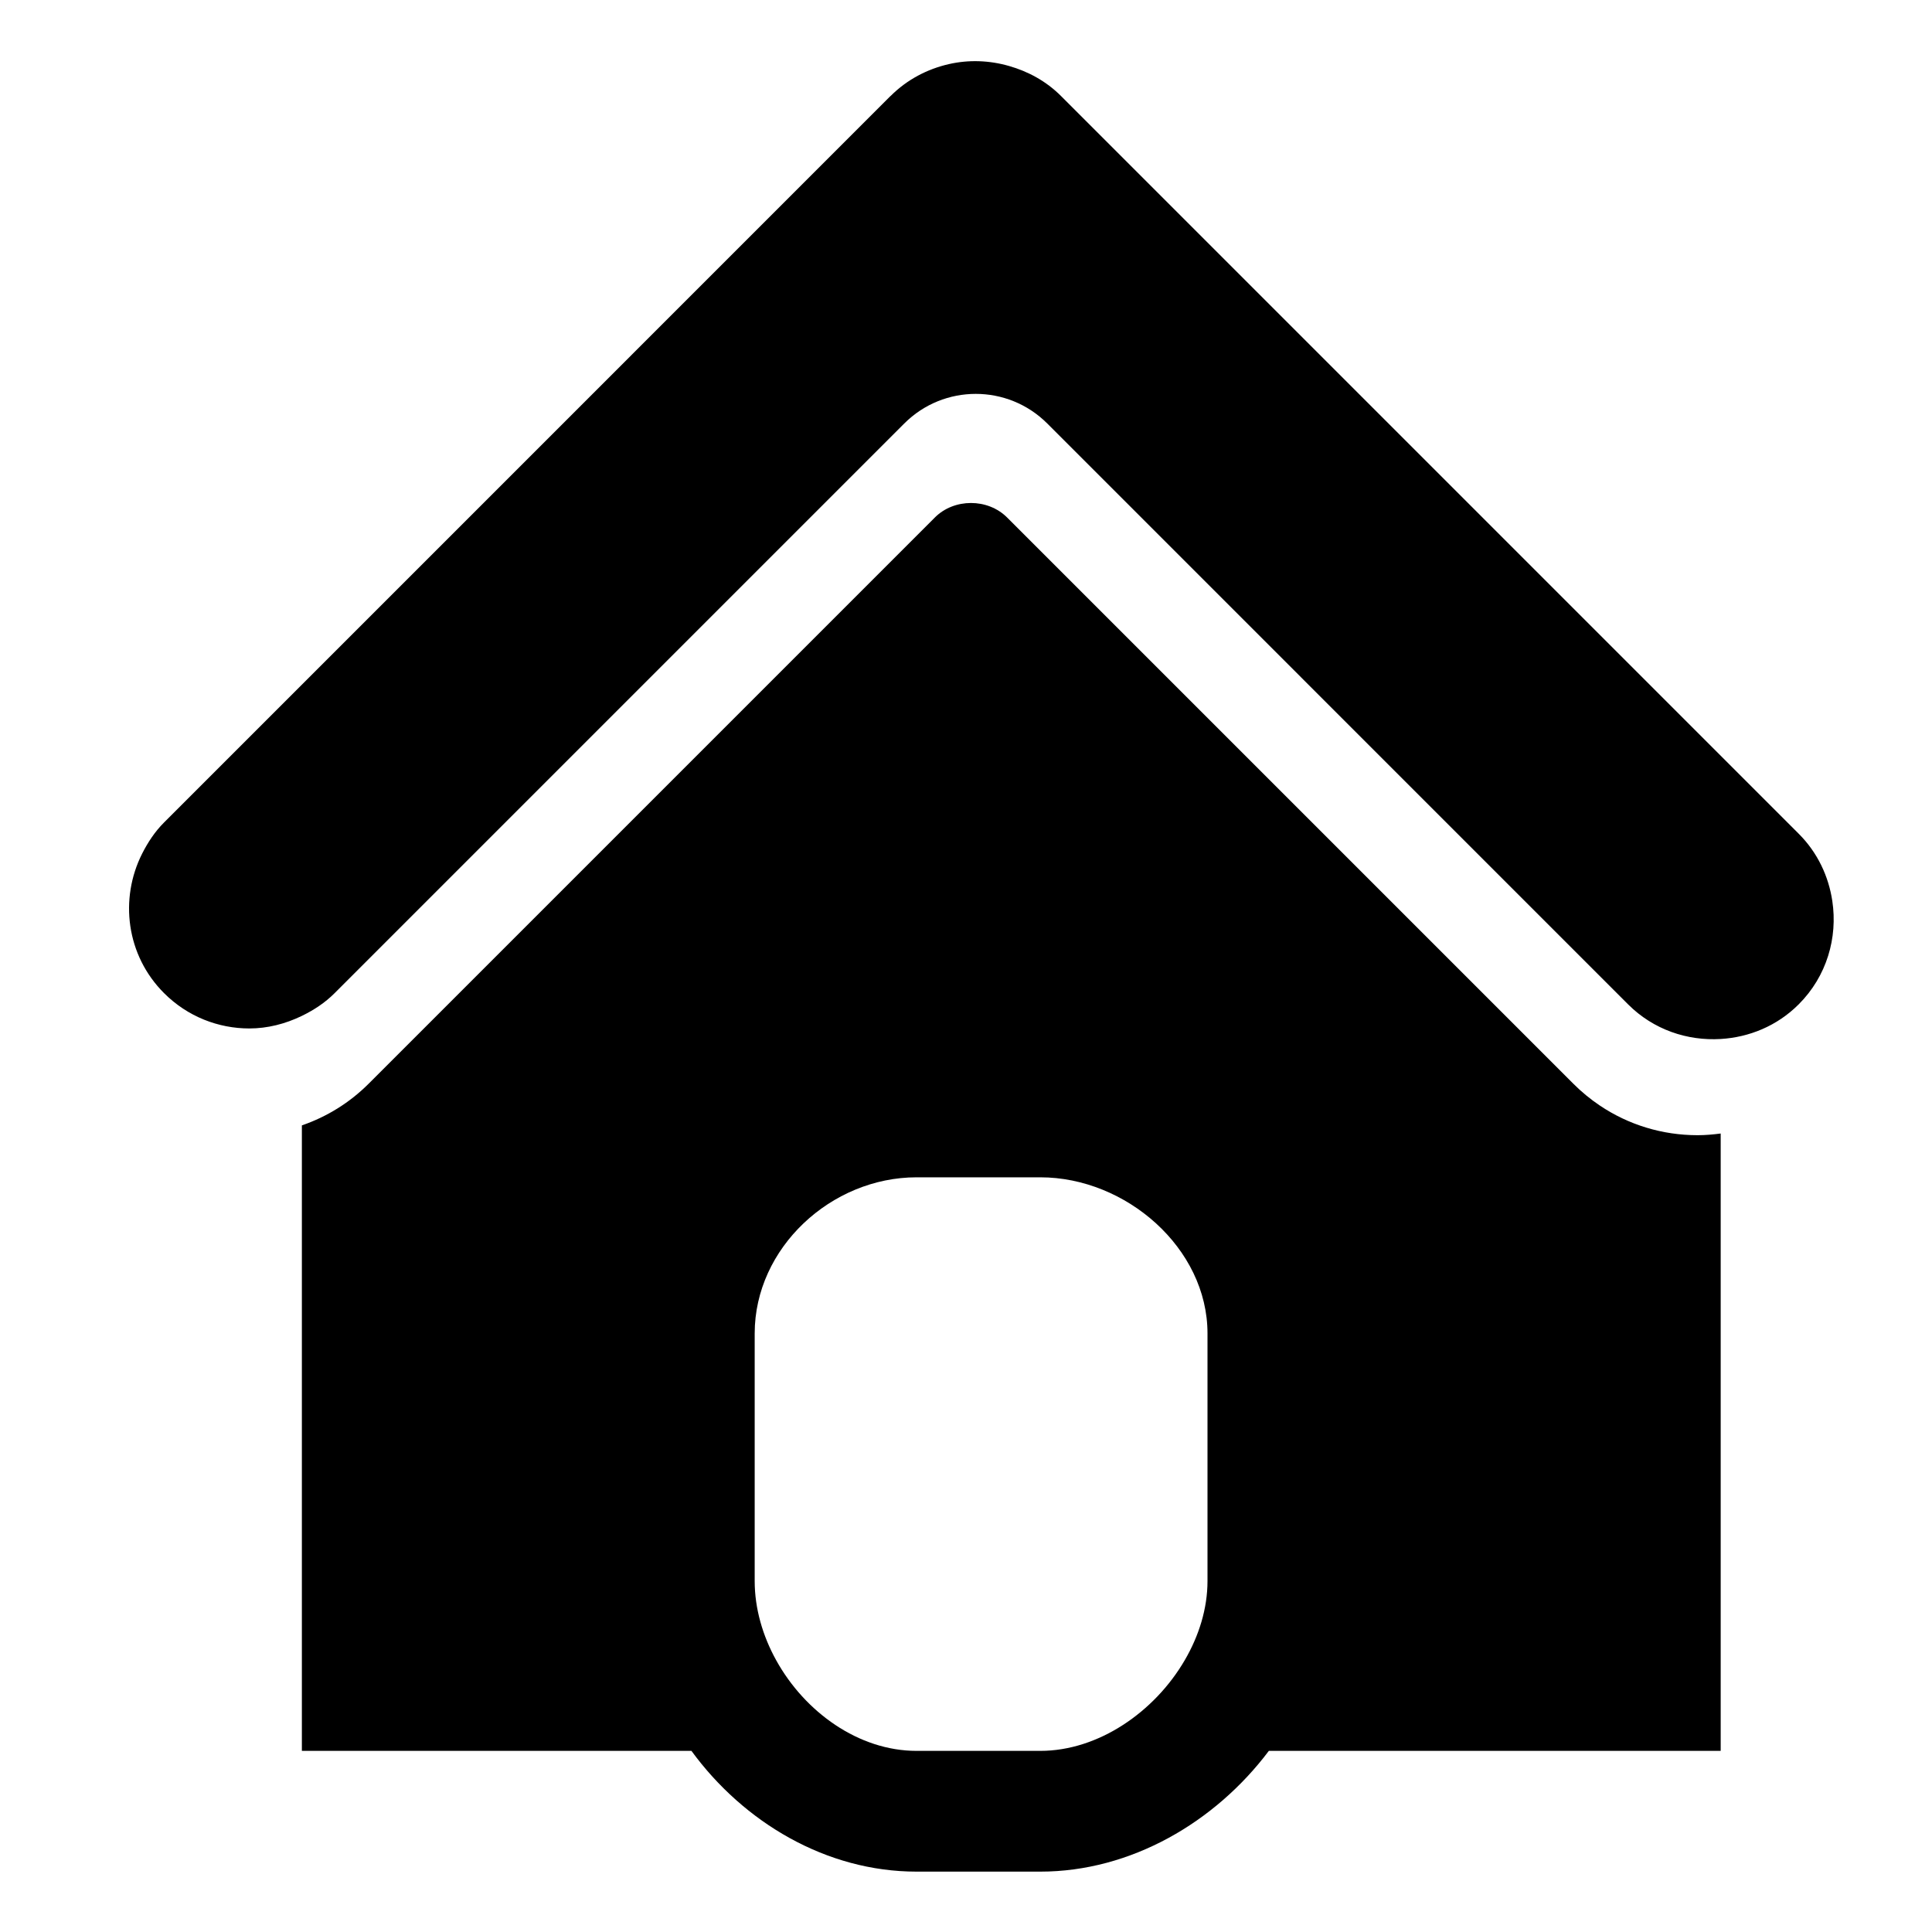
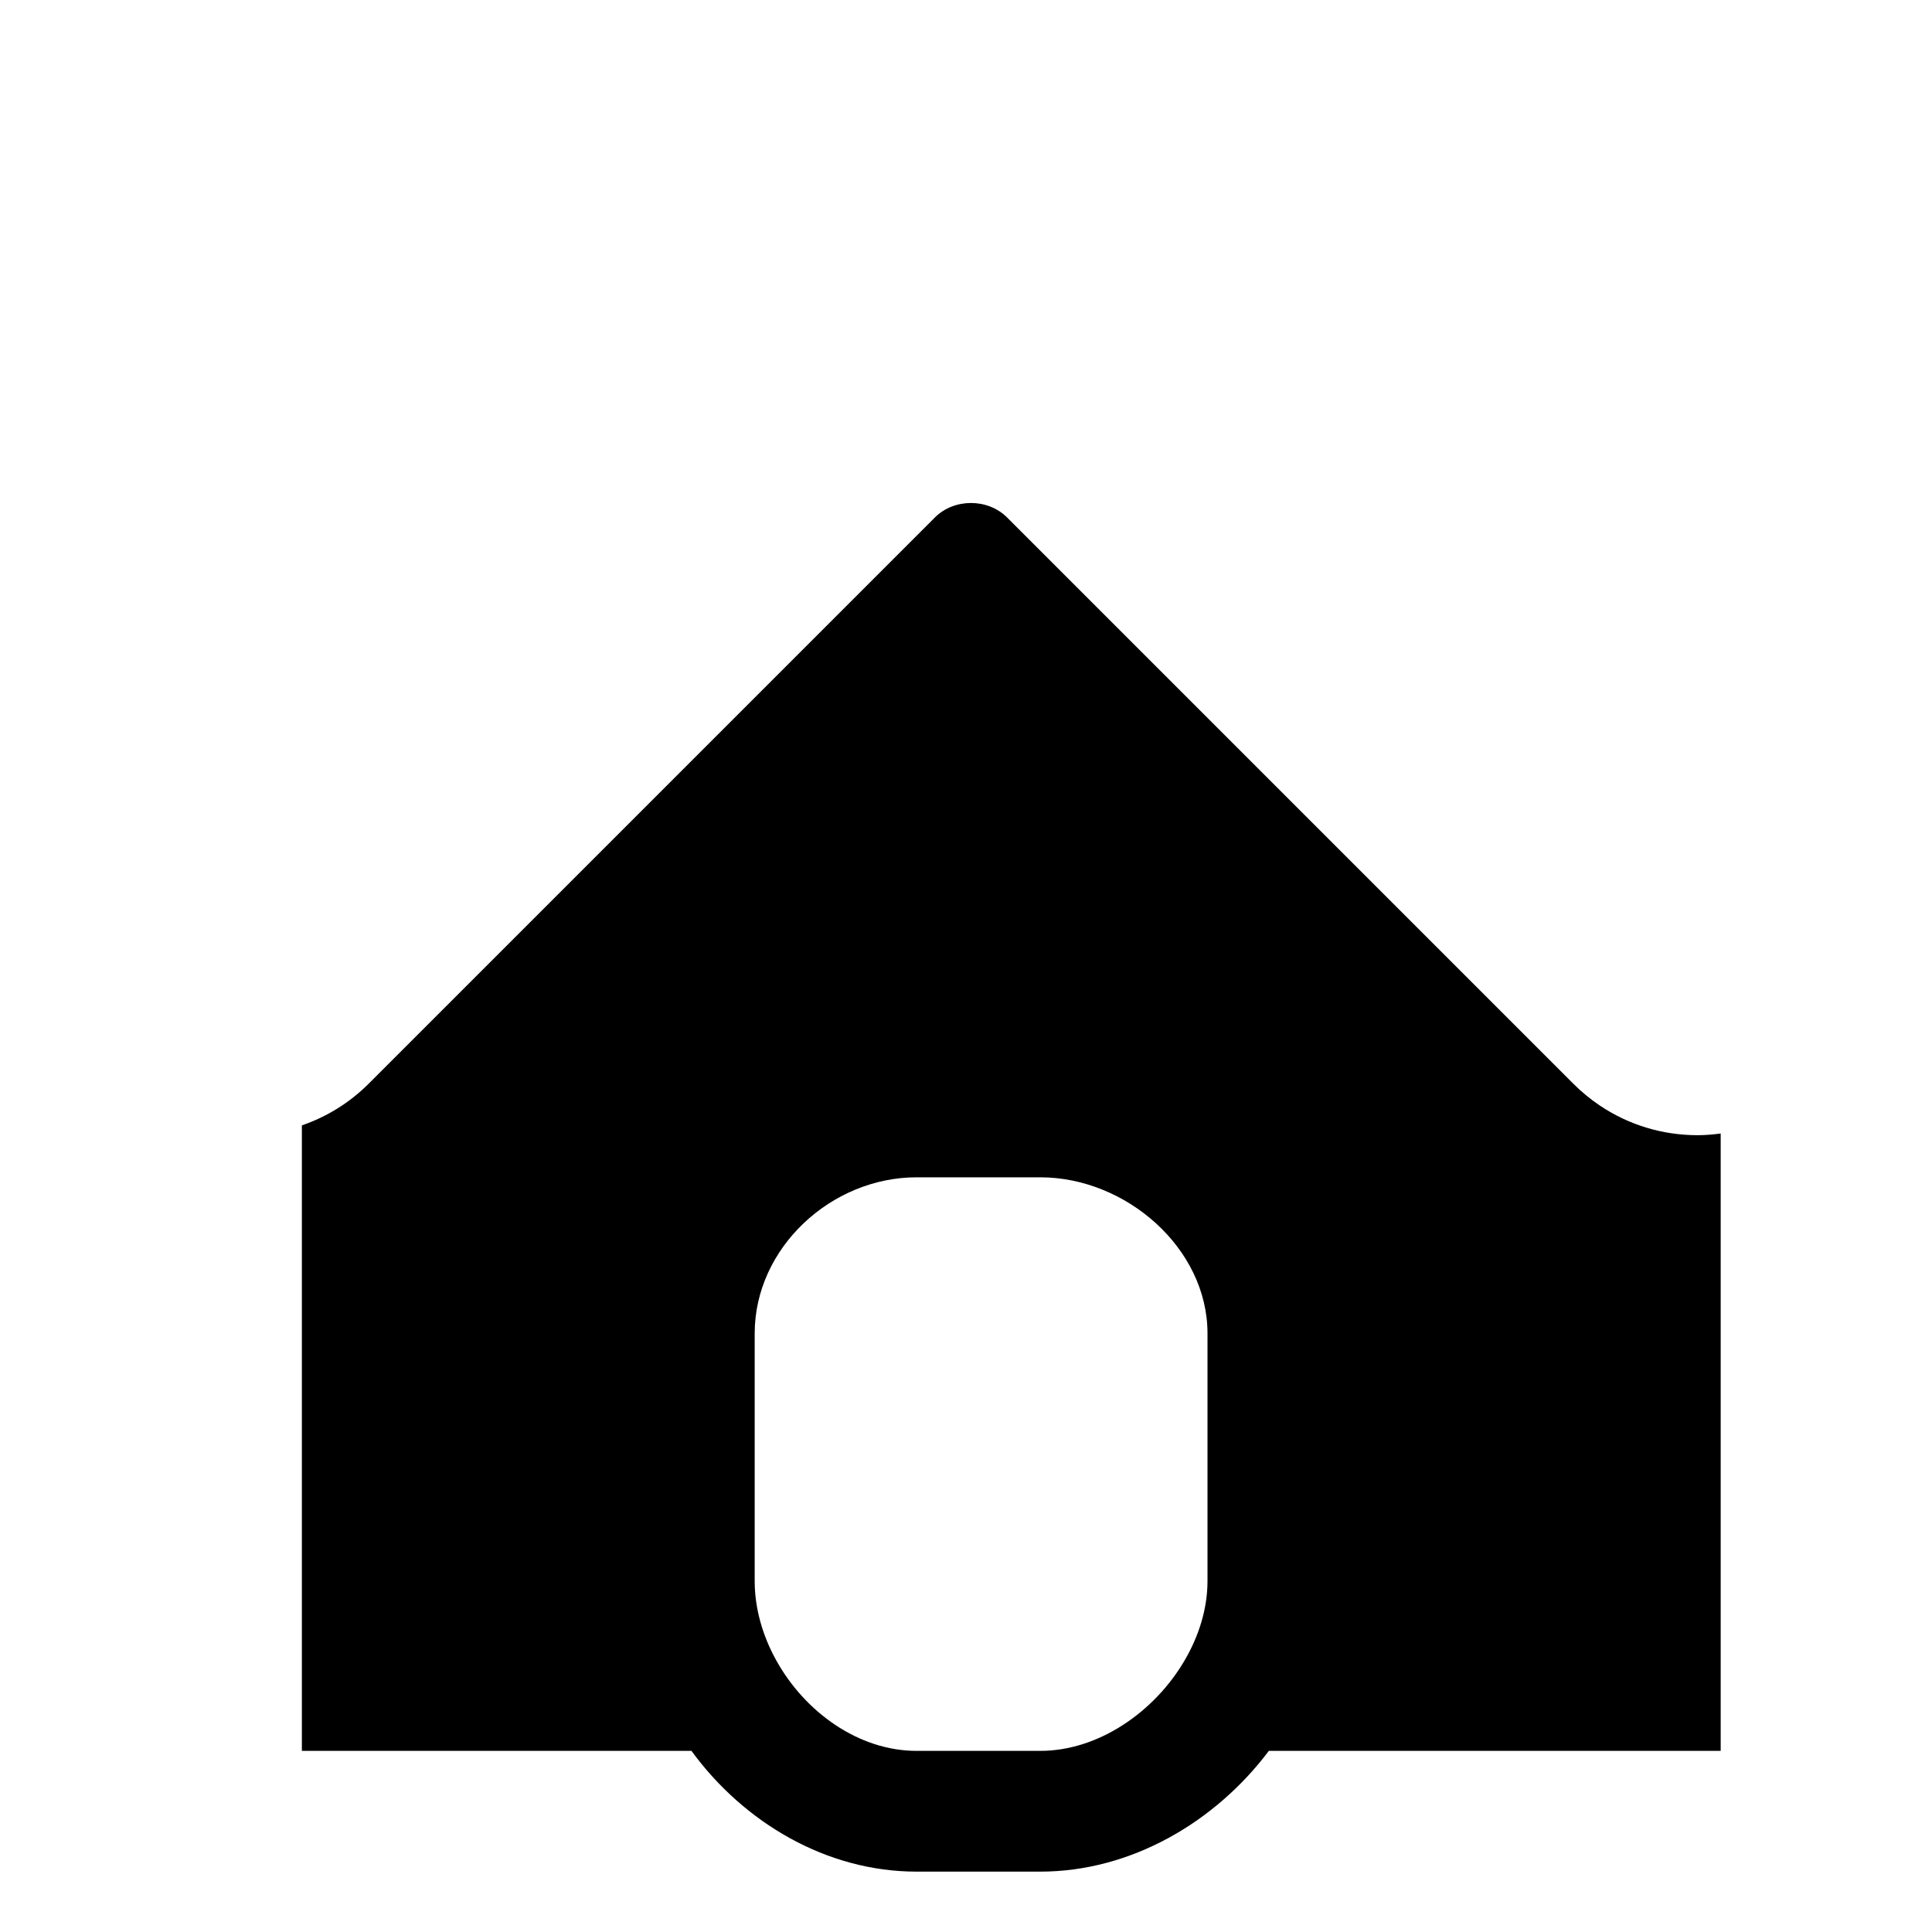
<svg xmlns="http://www.w3.org/2000/svg" version="1.1" id="Capa_1" x="0px" y="0px" width="64px" height="64px" viewBox="0 0 64 64" enable-background="new 0 0 64 64" xml:space="preserve">
  <g>
    <path d="M30.362,62h4.101c2.99,0,5.785-1.628,7.569-4H57V37.549c-0.252,0.033-0.506,0.056-0.765,0.056   c-1.169,0-2.286-0.343-3.235-0.98c-0.314-0.211-0.61-0.453-0.883-0.727L33.361,17.142c-0.64-0.64-1.754-0.639-2.392,0L13,35.111   l-0.786,0.786C11.58,36.532,10.823,36.996,10,37.28V58h12.905C24.638,60.372,27.372,62,30.362,62z M25.713,55   C25.264,54.189,25,53.284,25,52.374V51v-6.828C25,41.341,27.531,39,30.362,39H34h0.463C37.294,39,40,41.341,40,44.172V51v1.374   c0,0.91-0.282,1.815-0.756,2.626c-0.999,1.712-2.86,3-4.781,3h-4.101C28.441,58,26.661,56.712,25.713,55z" />
-     <path d="M59.584,27.618L35.149,3.182c-0.495-0.496-1.093-0.816-1.722-0.996c-0.654-0.188-1.339-0.213-2-0.061   c-0.703,0.161-1.373,0.505-1.921,1.051C29.503,3.178,29.5,3.18,29.497,3.182l-1.871,1.871L5.434,27.246   c-0.308,0.308-0.537,0.661-0.724,1.029c-0.759,1.5-0.529,3.371,0.724,4.623c0.78,0.781,1.803,1.171,2.826,1.171   c0.598,0,1.191-0.15,1.741-0.417c0.39-0.19,0.762-0.43,1.085-0.754l18.87-18.87c1.307-1.307,3.427-1.307,4.735,0L53.932,33.27   c0.841,0.842,1.965,1.214,3.068,1.148c0.941-0.057,1.866-0.429,2.584-1.148c0.933-0.932,1.296-2.21,1.114-3.421   C60.576,29.033,60.213,28.246,59.584,27.618z" />
  </g>
</svg>